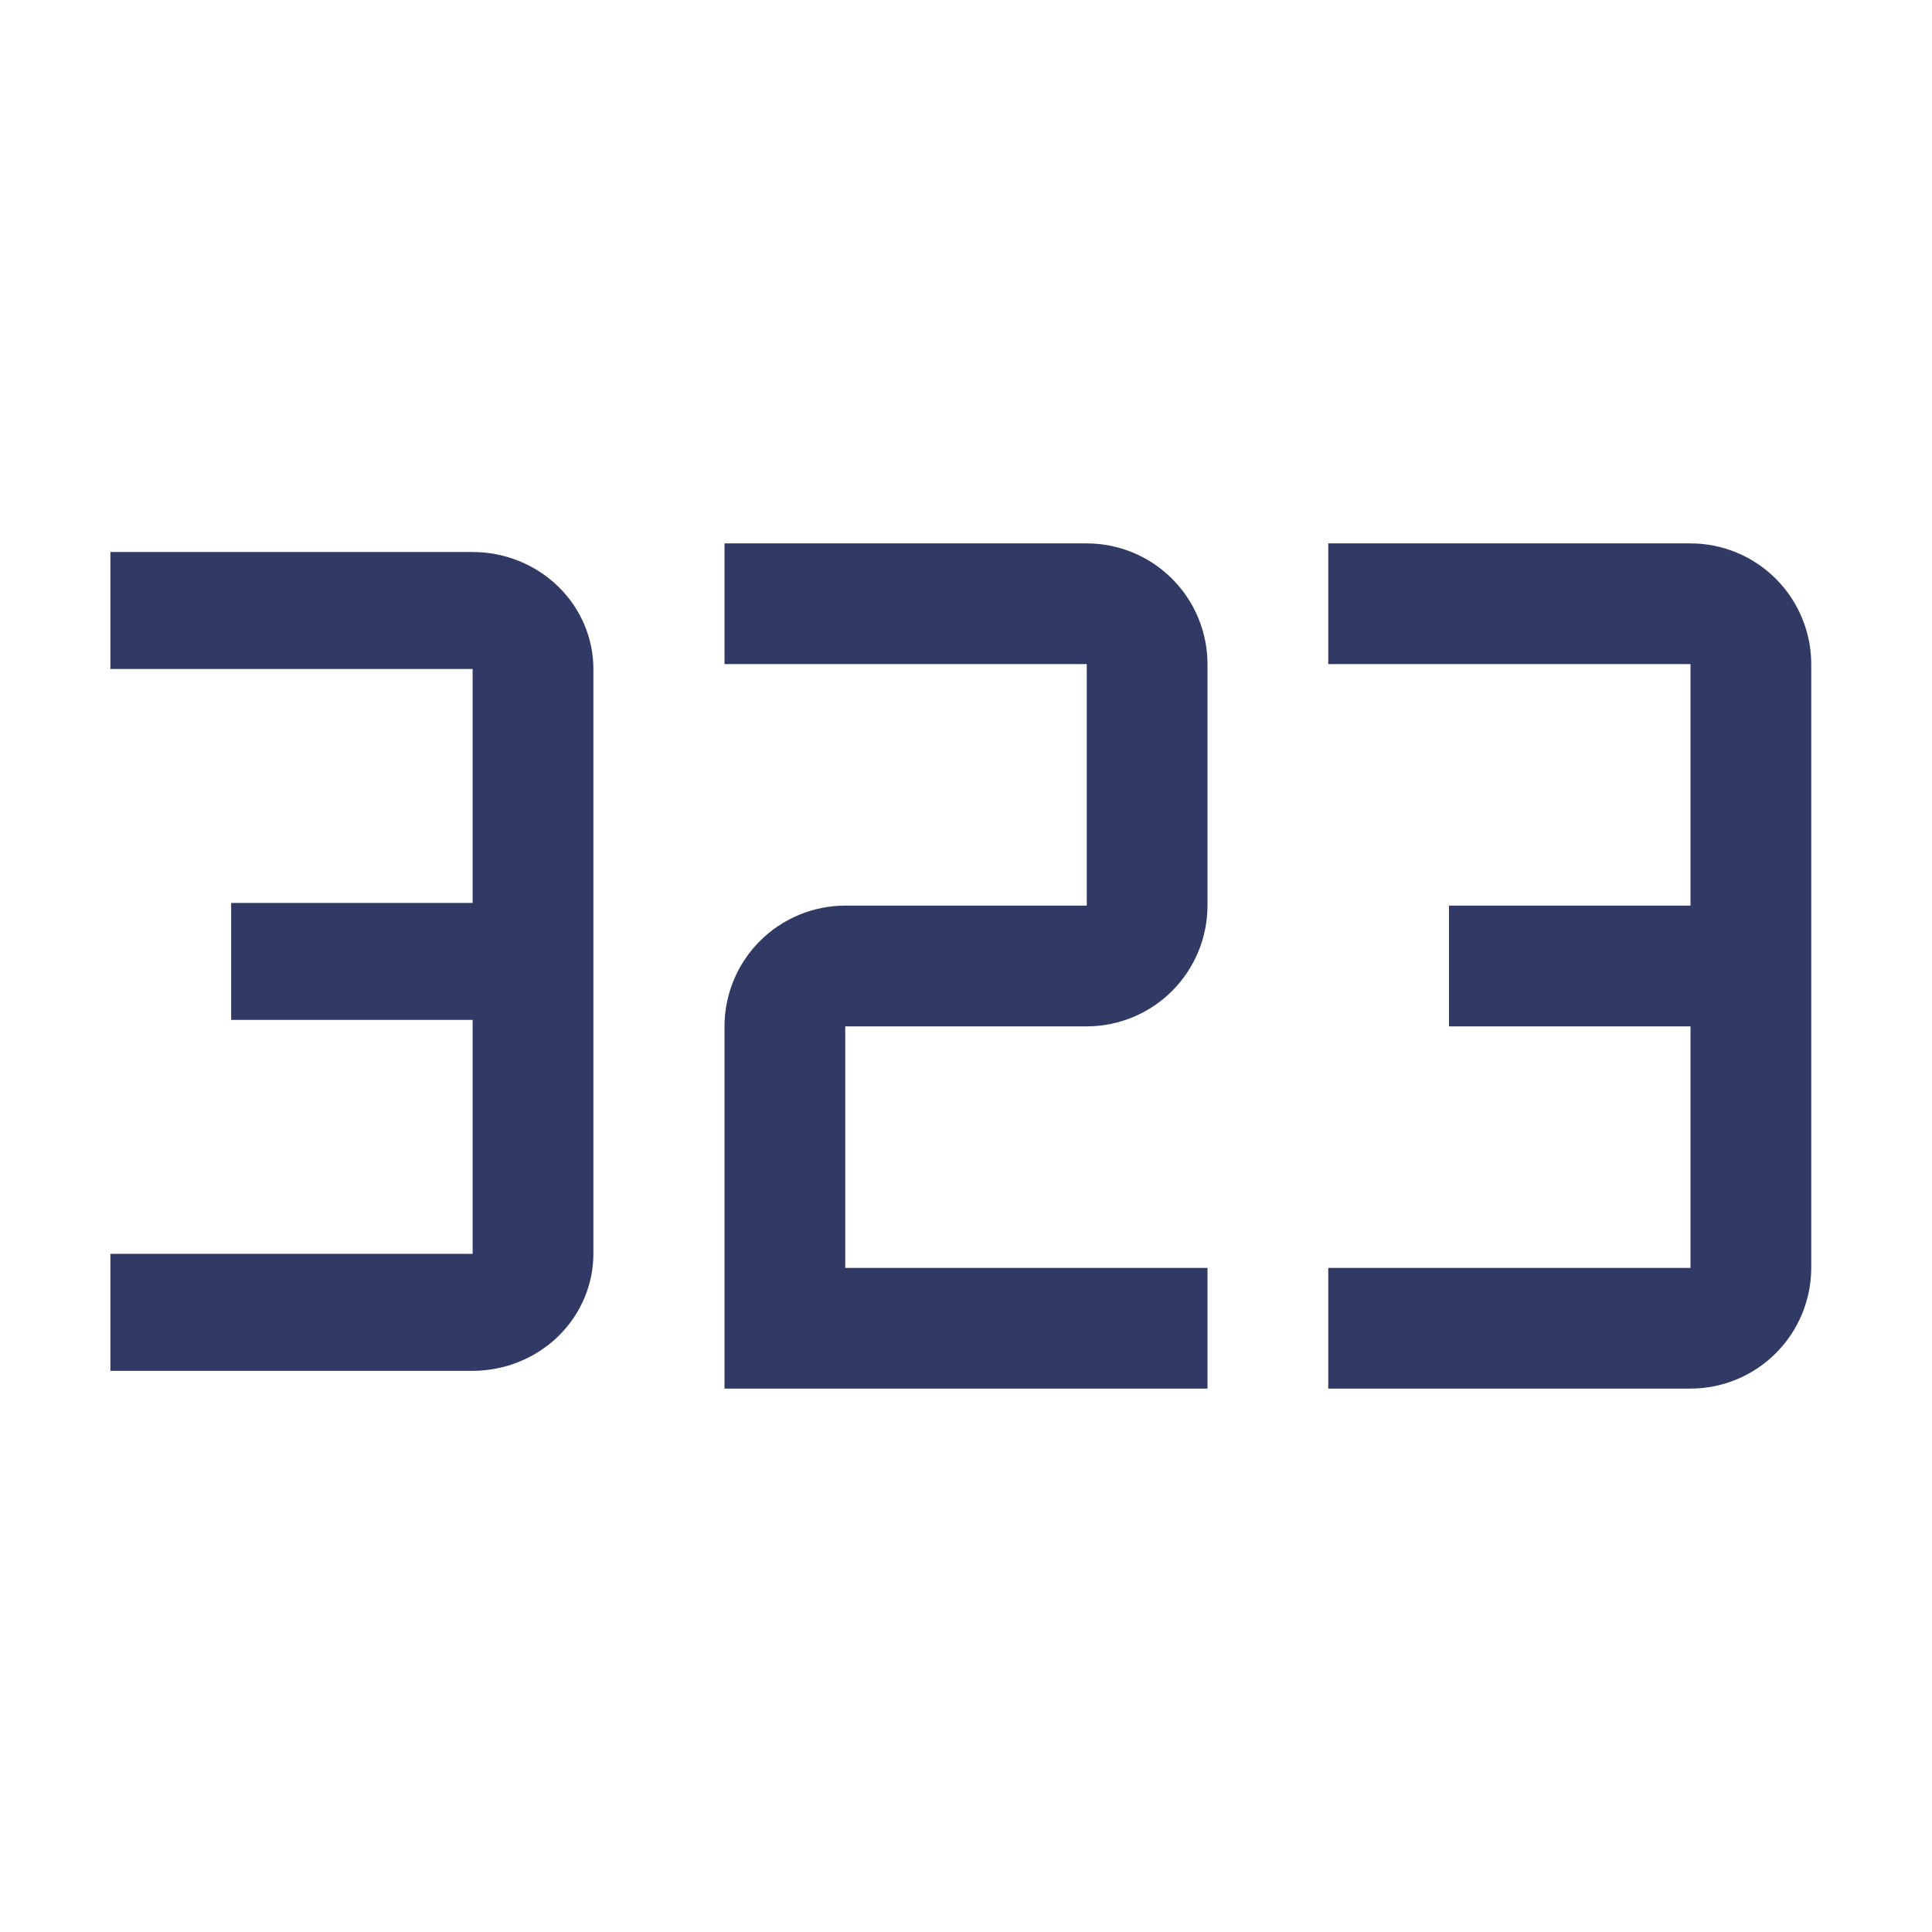
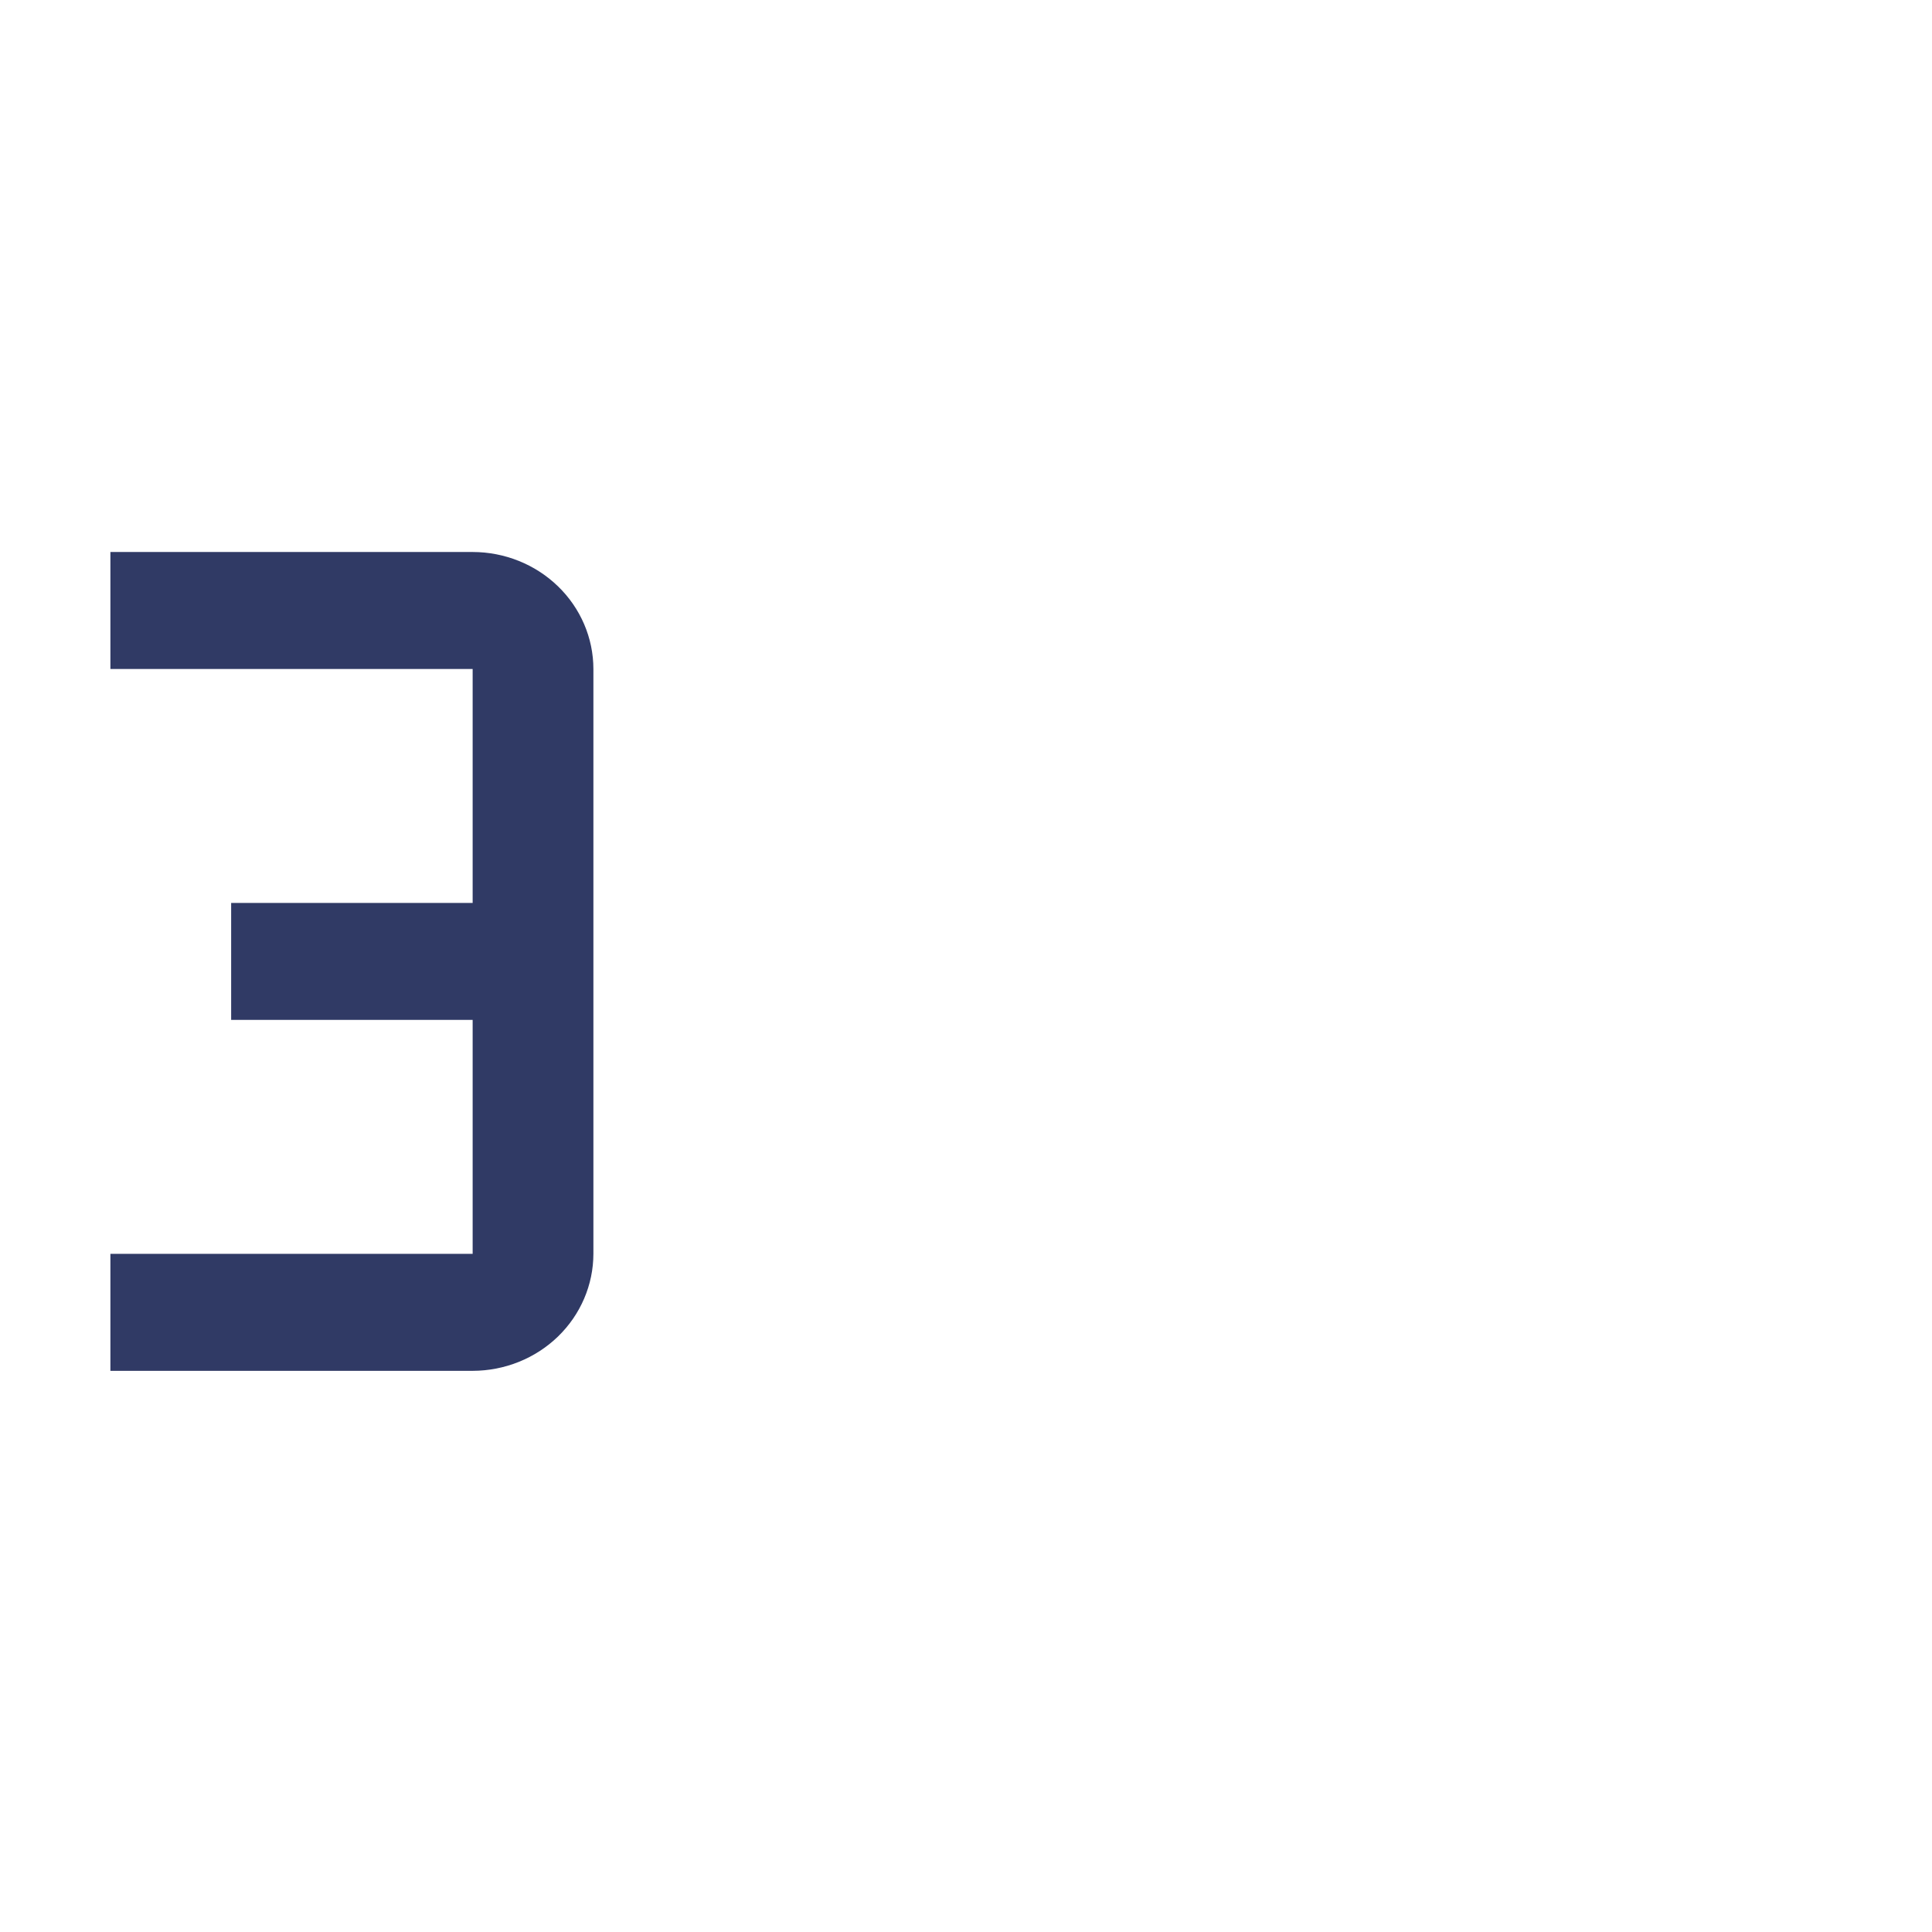
<svg xmlns="http://www.w3.org/2000/svg" width="70" height="70" viewBox="0 0 70 70" fill="none">
-   <path d="M61.25 19.688H48.125V24.062H61.25V32.812H52.5V37.188H61.25V45.938H48.125V50.312H61.25C62.41 50.311 63.522 49.849 64.342 49.029C65.162 48.209 65.623 47.097 65.625 45.938V24.062C65.624 22.903 65.162 21.791 64.342 20.97C63.522 20.15 62.41 19.689 61.25 19.688Z" fill="#303a65" />
-   <path d="M43.75 50.312H26.25V37.188C26.251 36.028 26.712 34.915 27.533 34.095C28.353 33.275 29.465 32.814 30.625 32.812H39.375V24.062H26.25V19.688H39.375C40.535 19.689 41.647 20.15 42.467 20.97C43.287 21.791 43.749 22.903 43.75 24.062V32.812C43.749 33.972 43.287 35.084 42.467 35.905C41.647 36.725 40.535 37.186 39.375 37.188H30.625V45.938H43.75V50.312Z" fill="#303a65" />
  <path d="M17.125 20H4V24.238H17.125V32.715H8.375V36.953H17.125V45.429H4V49.668H17.125C18.285 49.666 19.397 49.219 20.217 48.425C21.037 47.63 21.498 46.553 21.5 45.429V24.238C21.499 23.115 21.037 22.037 20.217 21.243C19.397 20.448 18.285 20.001 17.125 20Z" fill="#303a65" />
</svg>